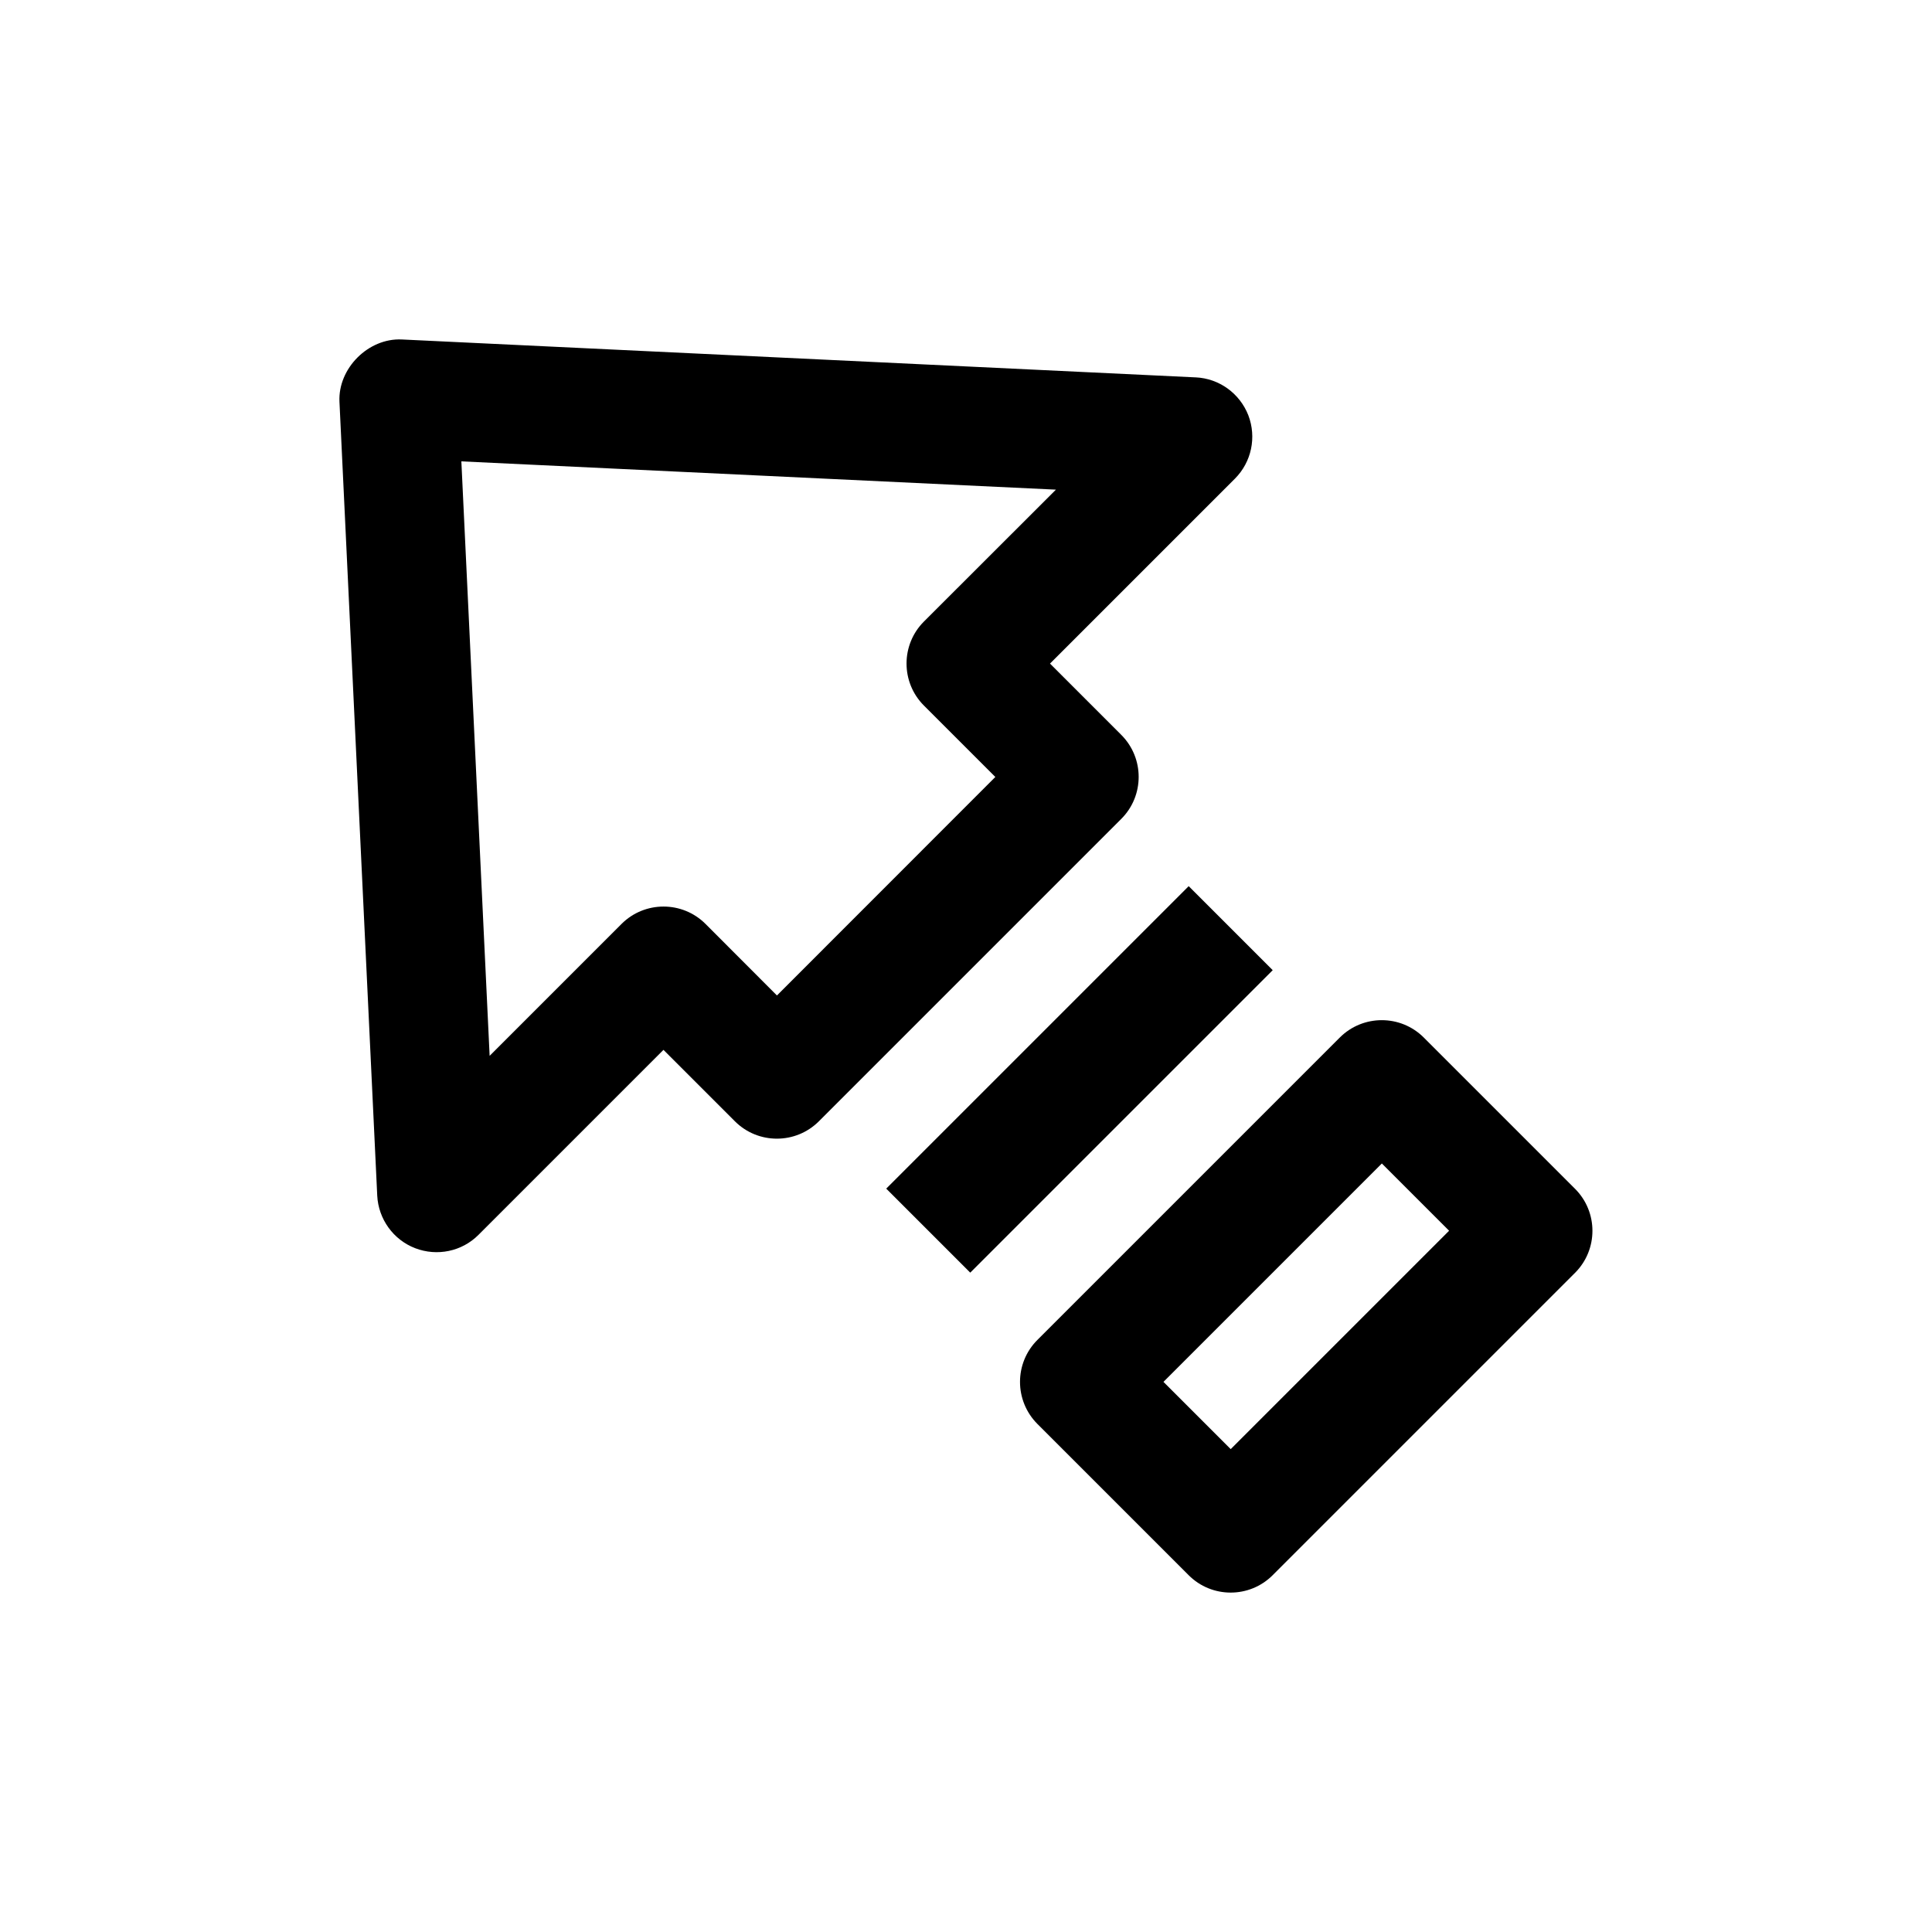
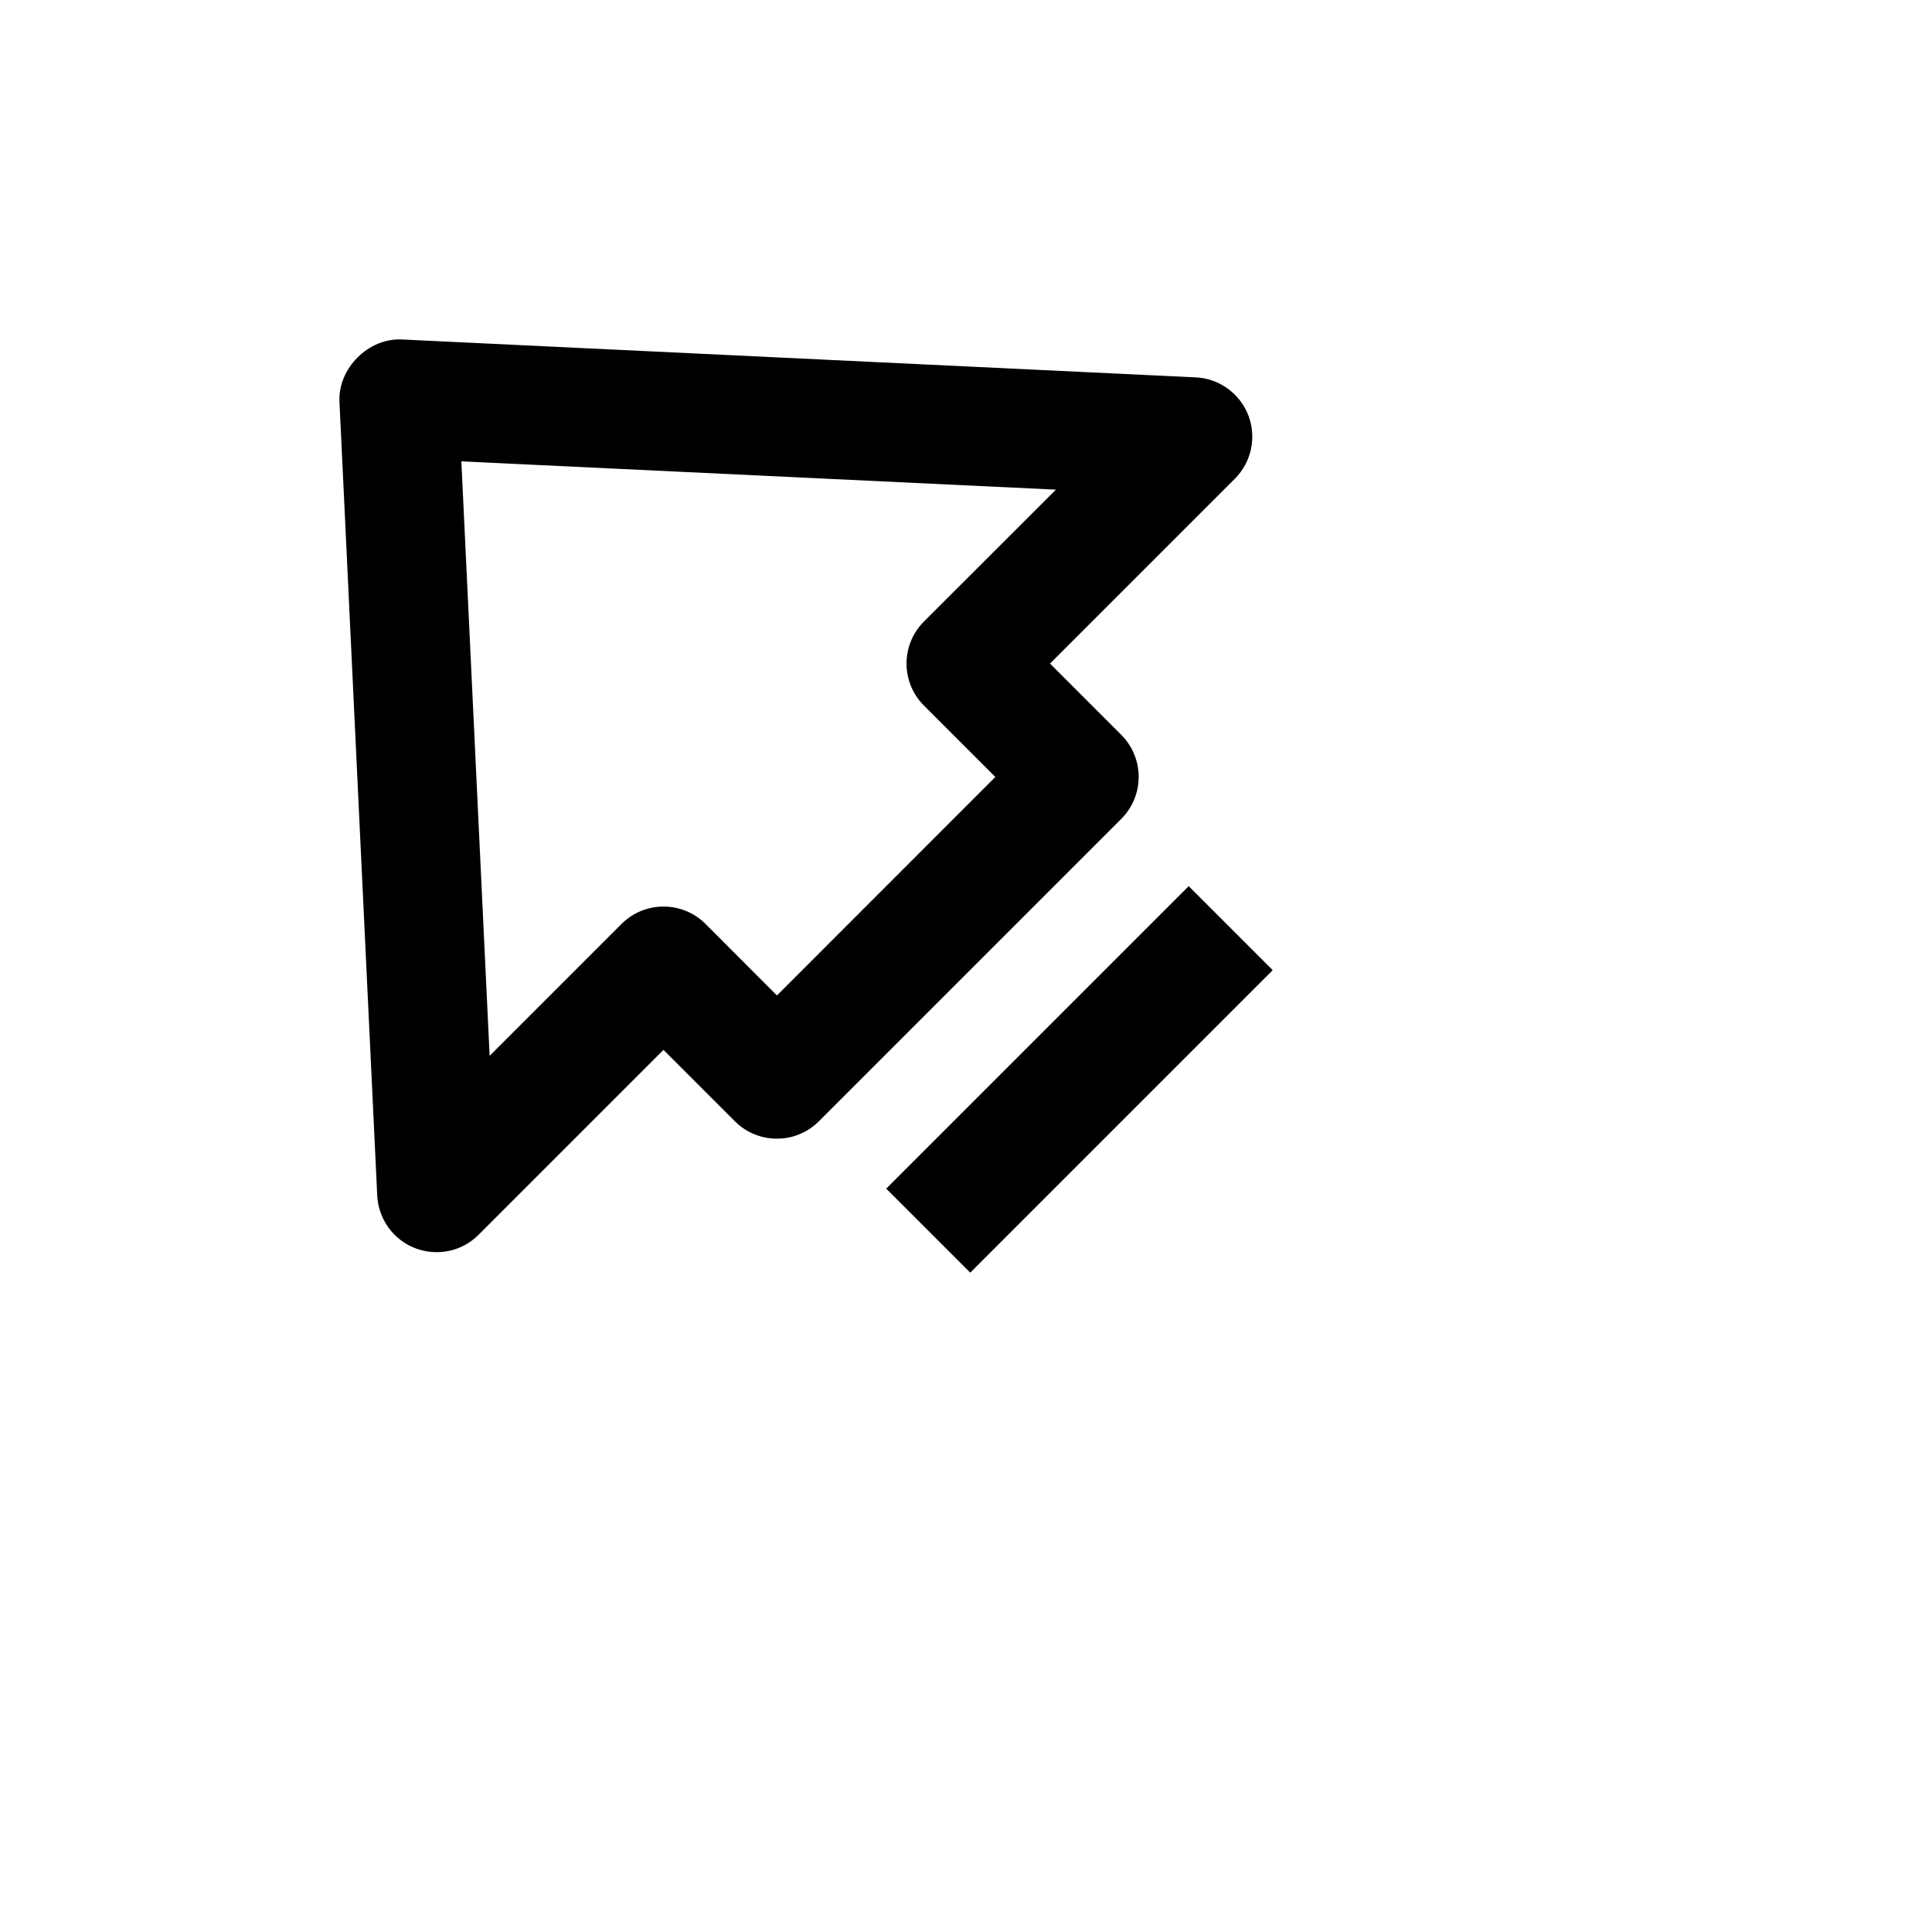
<svg xmlns="http://www.w3.org/2000/svg" fill="#000000" width="800px" height="800px" version="1.1" viewBox="144 144 512 512">
  <g>
-     <path d="m418.92 521.36 40.086 40.086c6.141 6.141 16.121 6.141 22.262 0l80.137-80.137c6.141-6.141 6.141-16.121 0-22.262l-40.086-40.086c-6.141-6.141-16.121-6.141-22.262 0l-80.137 80.137c-6.141 6.137-6.141 16.09 0 22.262zm33.41-11.148 57.875-57.875 17.82 17.82-57.875 57.875z" />
    <path d="m460.86 244.01-210.4-10.047c-8.848-0.41-16.91 7.652-16.5 16.5l10.012 210.4c0.316 6.203 4.25 11.684 10.043 13.918 5.824 2.234 12.406 0.883 16.816-3.559l48.996-48.996 18.926 18.926c6.141 6.141 16.121 6.141 22.262 0l80.137-80.137c6.141-6.141 6.141-16.121 0-22.262l-18.891-18.895 48.996-48.996c4.41-4.41 5.793-10.988 3.559-16.816-2.269-5.789-7.715-9.758-13.953-10.039zm-72.012 64.707c-6.141 6.141-6.141 16.121 0 22.262l18.926 18.926-57.875 57.906-18.926-18.957c-6.141-6.141-16.121-6.141-22.262 0l-34.953 34.953-7.492-157.54 157.57 7.496z" />
    <path d="m378.86 459 80.156-80.156 22.266 22.266-80.156 80.156z" />
  </g>
</svg>